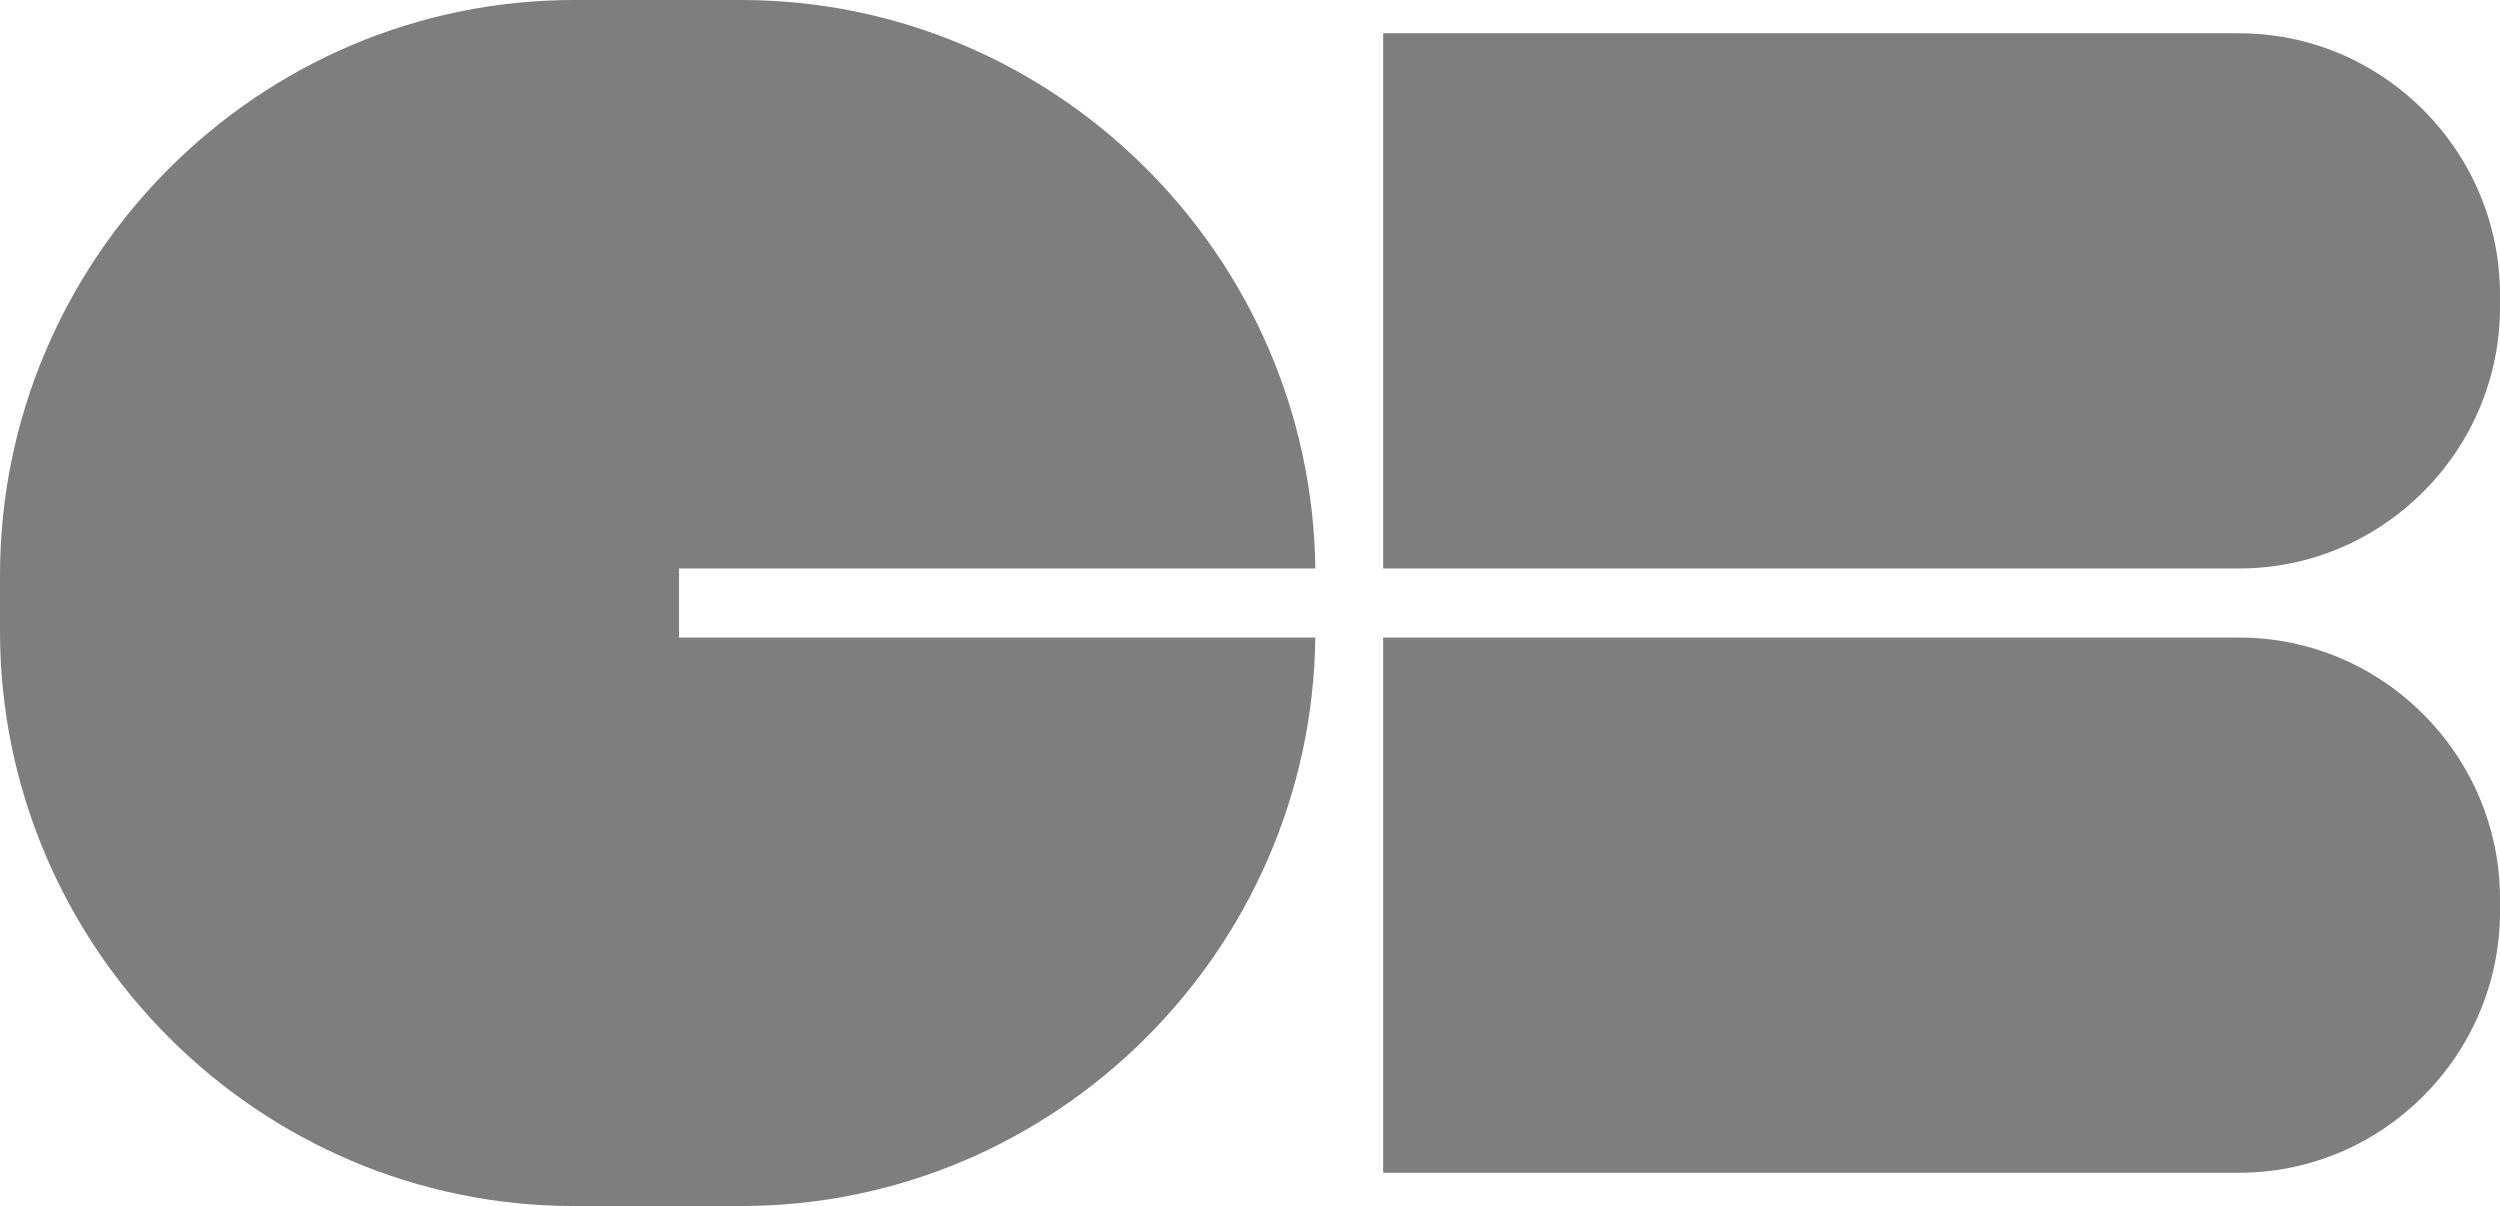
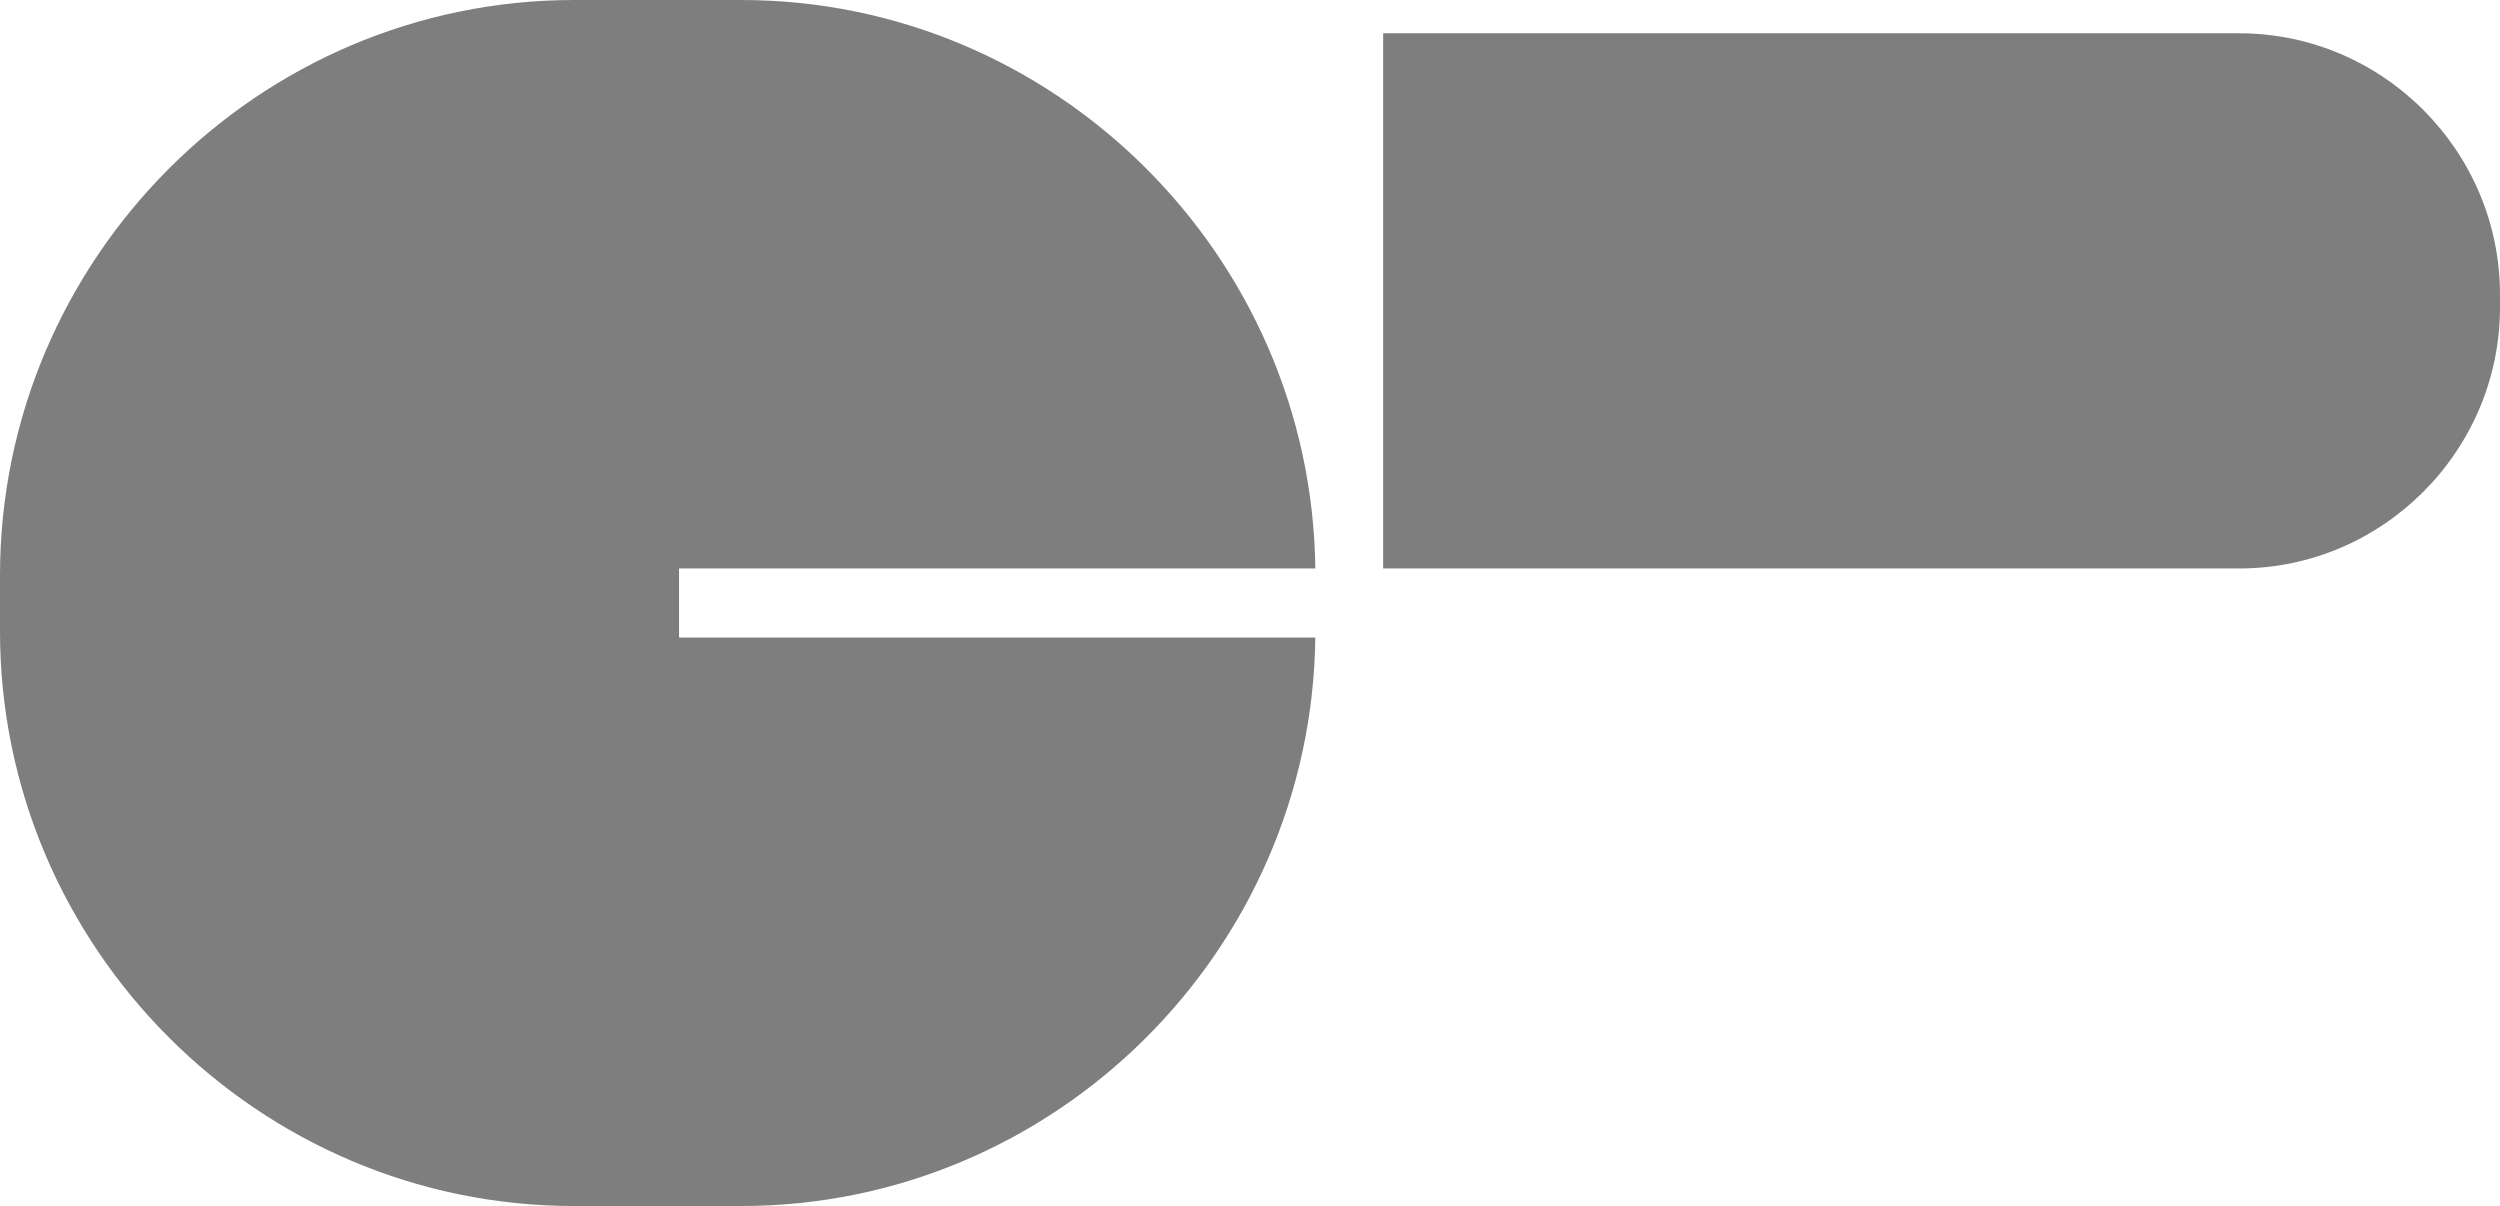
<svg xmlns="http://www.w3.org/2000/svg" version="1.2" baseProfile="tiny" id="Calque_1" x="0px" y="0px" width="398px" height="192px" viewBox="0 0 398 192" overflow="visible" xml:space="preserve">
  <g>
    <path fill="#7E7E7E" d="M356.5,5.3H220.2v85.2h136.3c22.8,0,41.5-18.7,41.5-41.6v-2C398,24,379.3,5.3,356.5,5.3z" />
-     <path fill="#7E7E7E" d="M356.5,101.5H220.2v85.2h136.3c22.8,0,41.5-18.7,41.5-41.6v-2C398,120.2,379.3,101.5,356.5,101.5z" />
    <path fill="#7E7E7E" d="M209.4,90.5C208.8,40.6,167.9,0,118,0H91.4C41.1,0,0,41.2,0,91.6v8.9C0,150.8,41.1,192,91.4,192H118   c49.9,0,90.8-40.6,91.4-90.5H108.1V90.5H209.4z" />
  </g>
</svg>